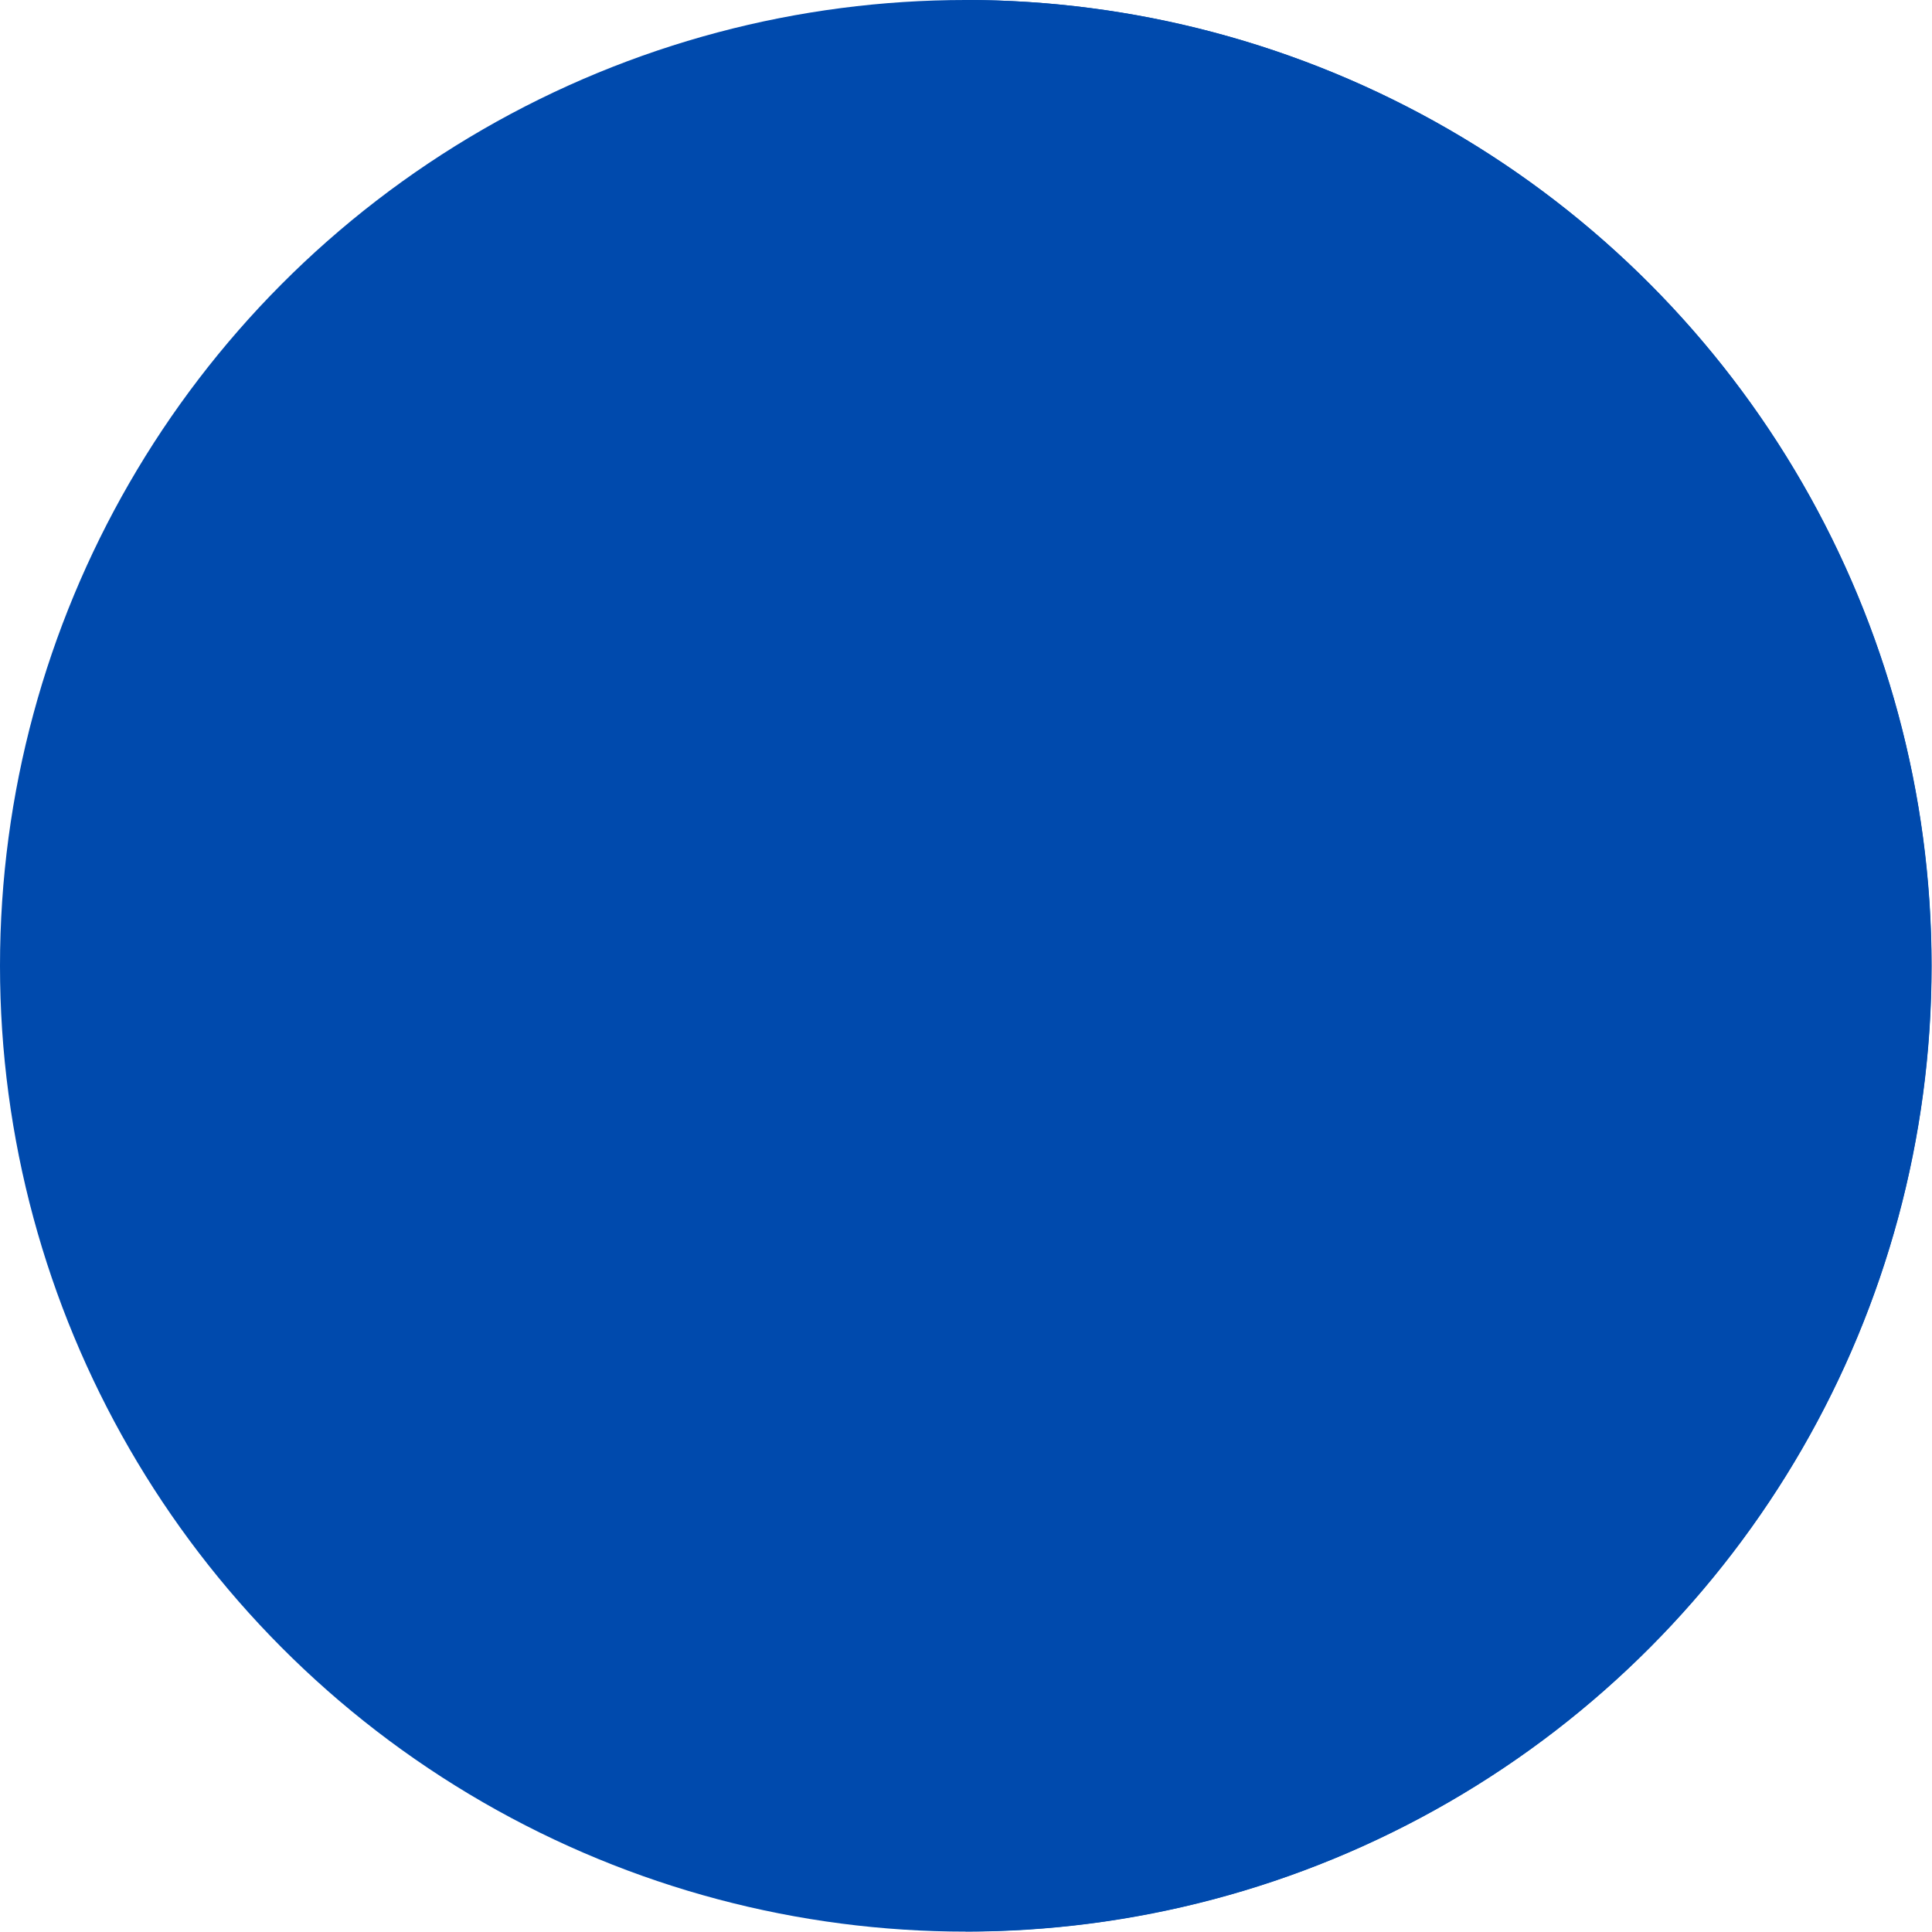
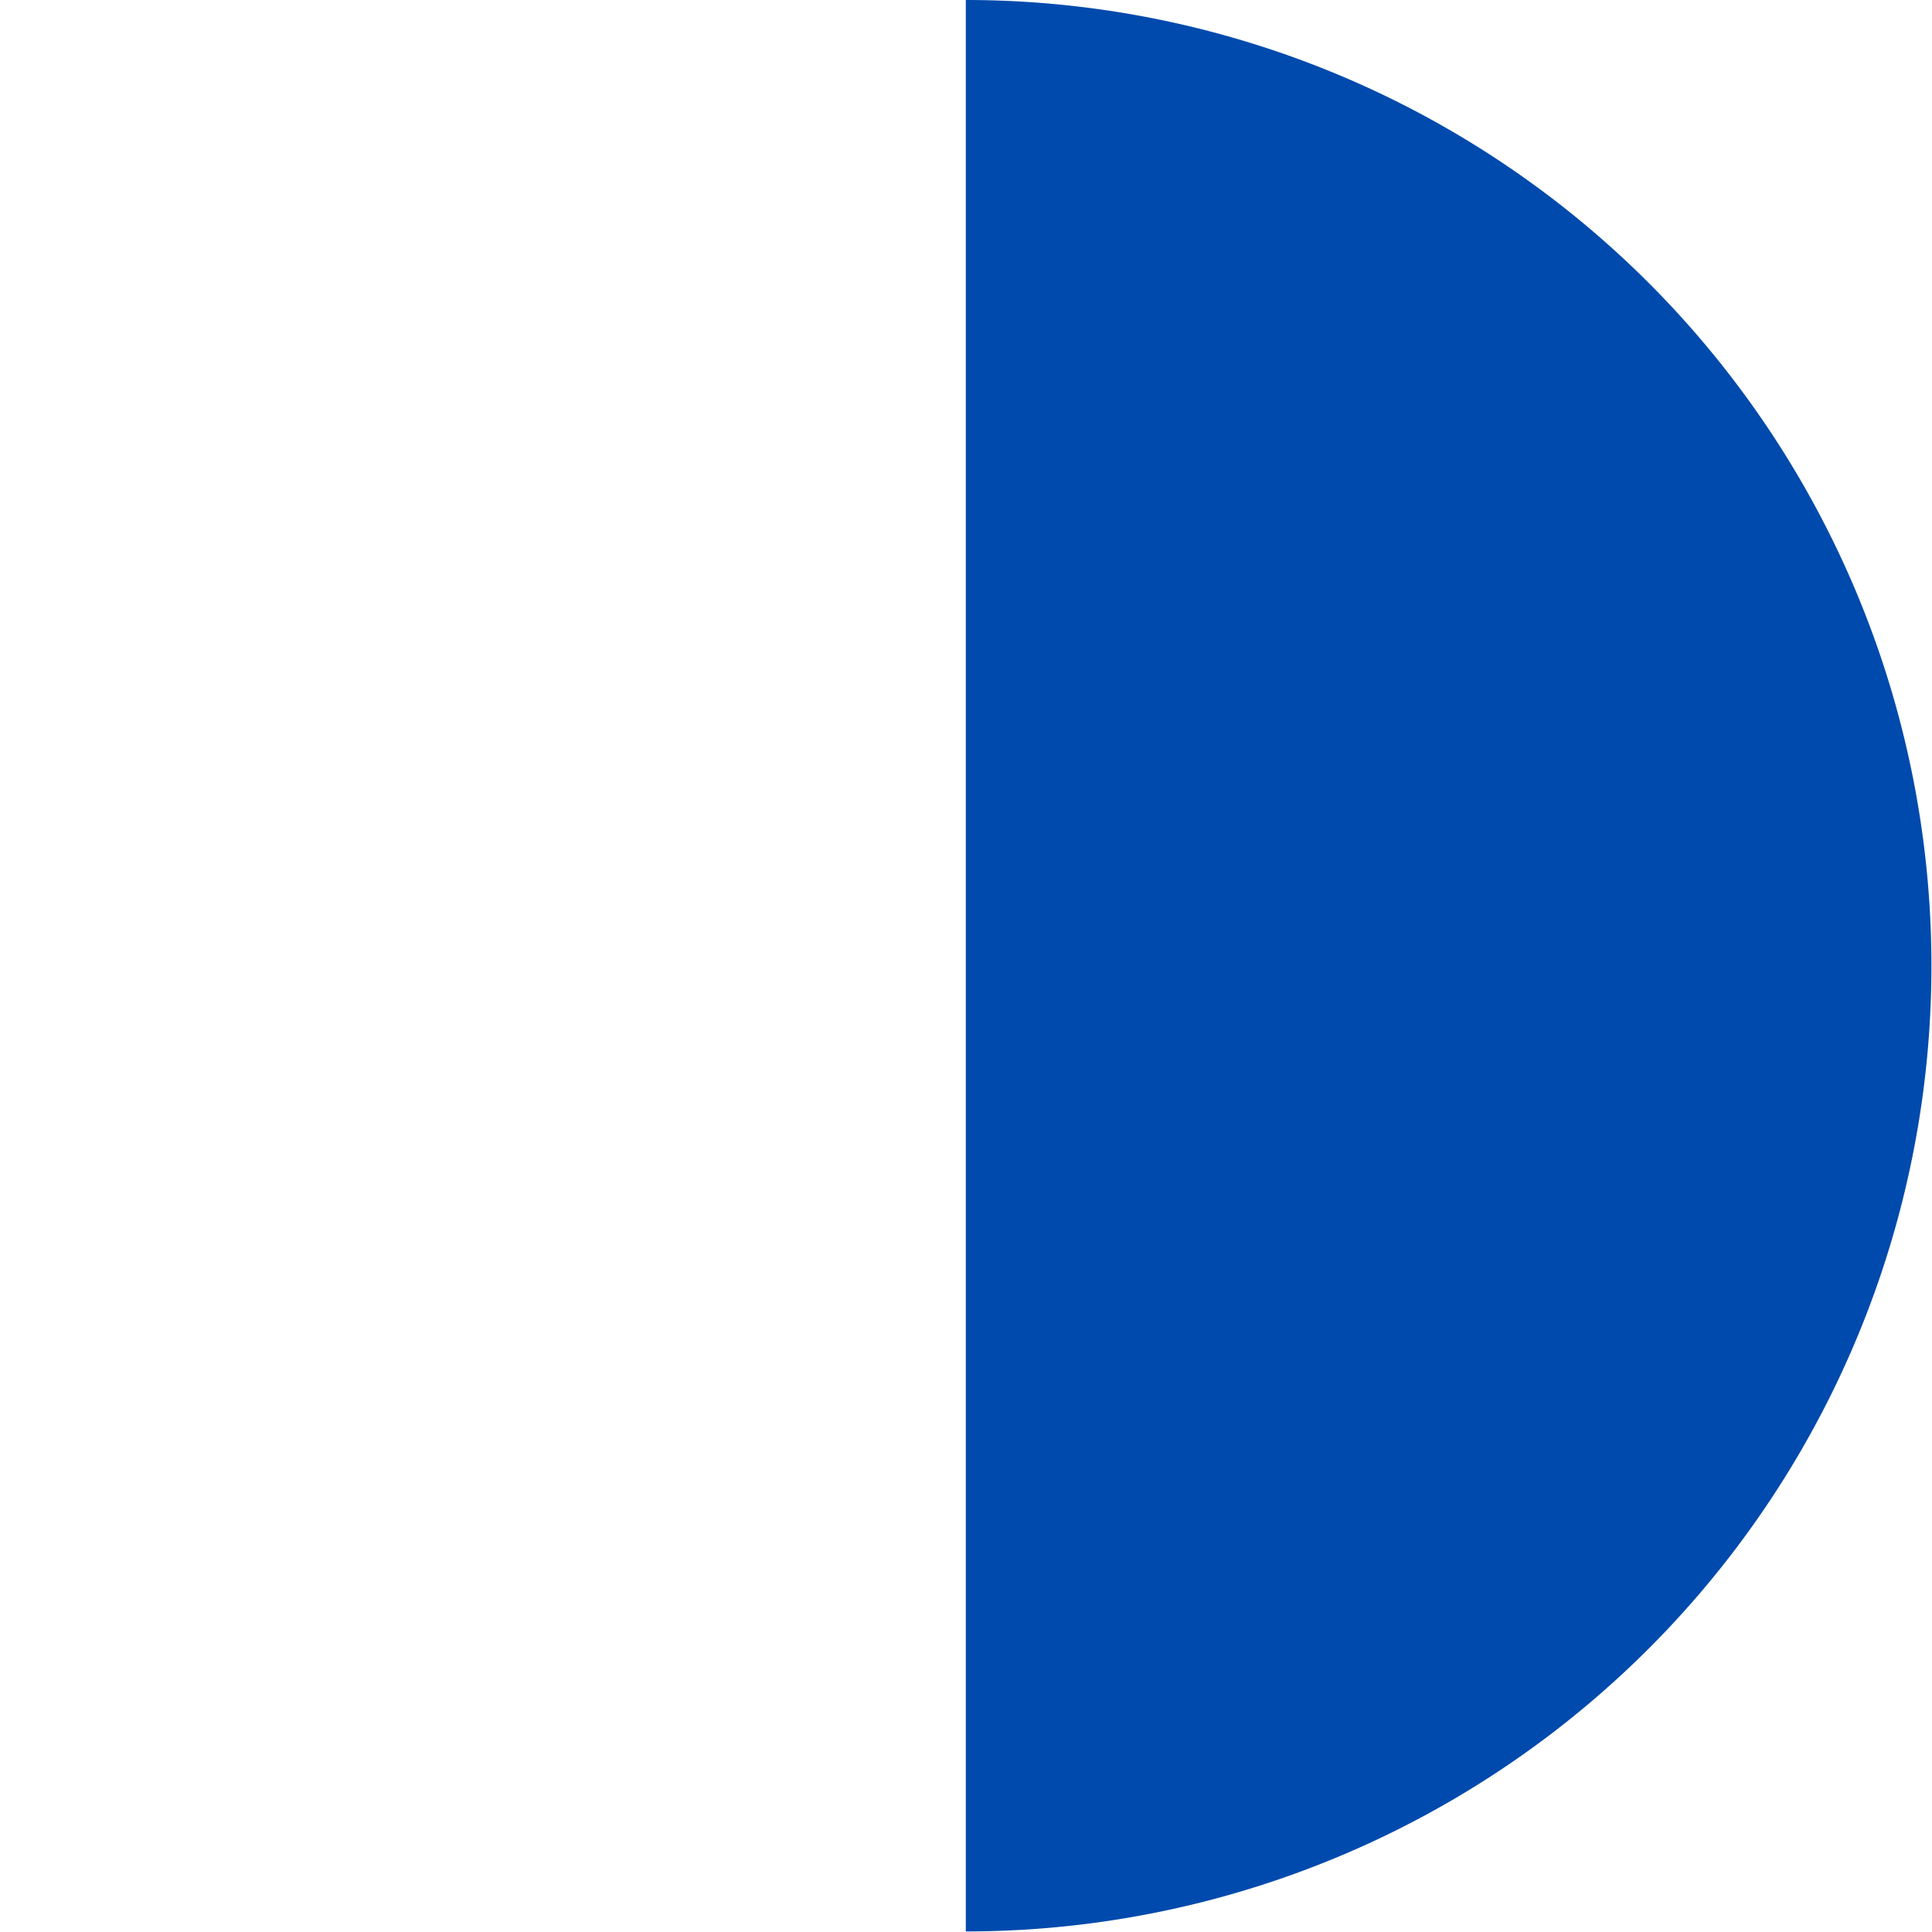
<svg xmlns="http://www.w3.org/2000/svg" fill="#000000" height="101.6" preserveAspectRatio="xMidYMid meet" version="1" viewBox="0.0 -0.0 101.6 101.6" width="101.6" zoomAndPan="magnify">
  <g data-name="Layer 2">
    <g data-name="Layer 1">
      <g id="change1_1">
-         <circle cx="50.79" cy="50.79" fill="#004aad" r="50.79" />
-       </g>
+         </g>
      <g id="change2_1">
        <path d="M101.57,50.79a50.77,50.77,0,0,1-50.78,50.78V0A50.78,50.78,0,0,1,101.57,50.79Z" fill="#004aad" />
      </g>
    </g>
  </g>
</svg>